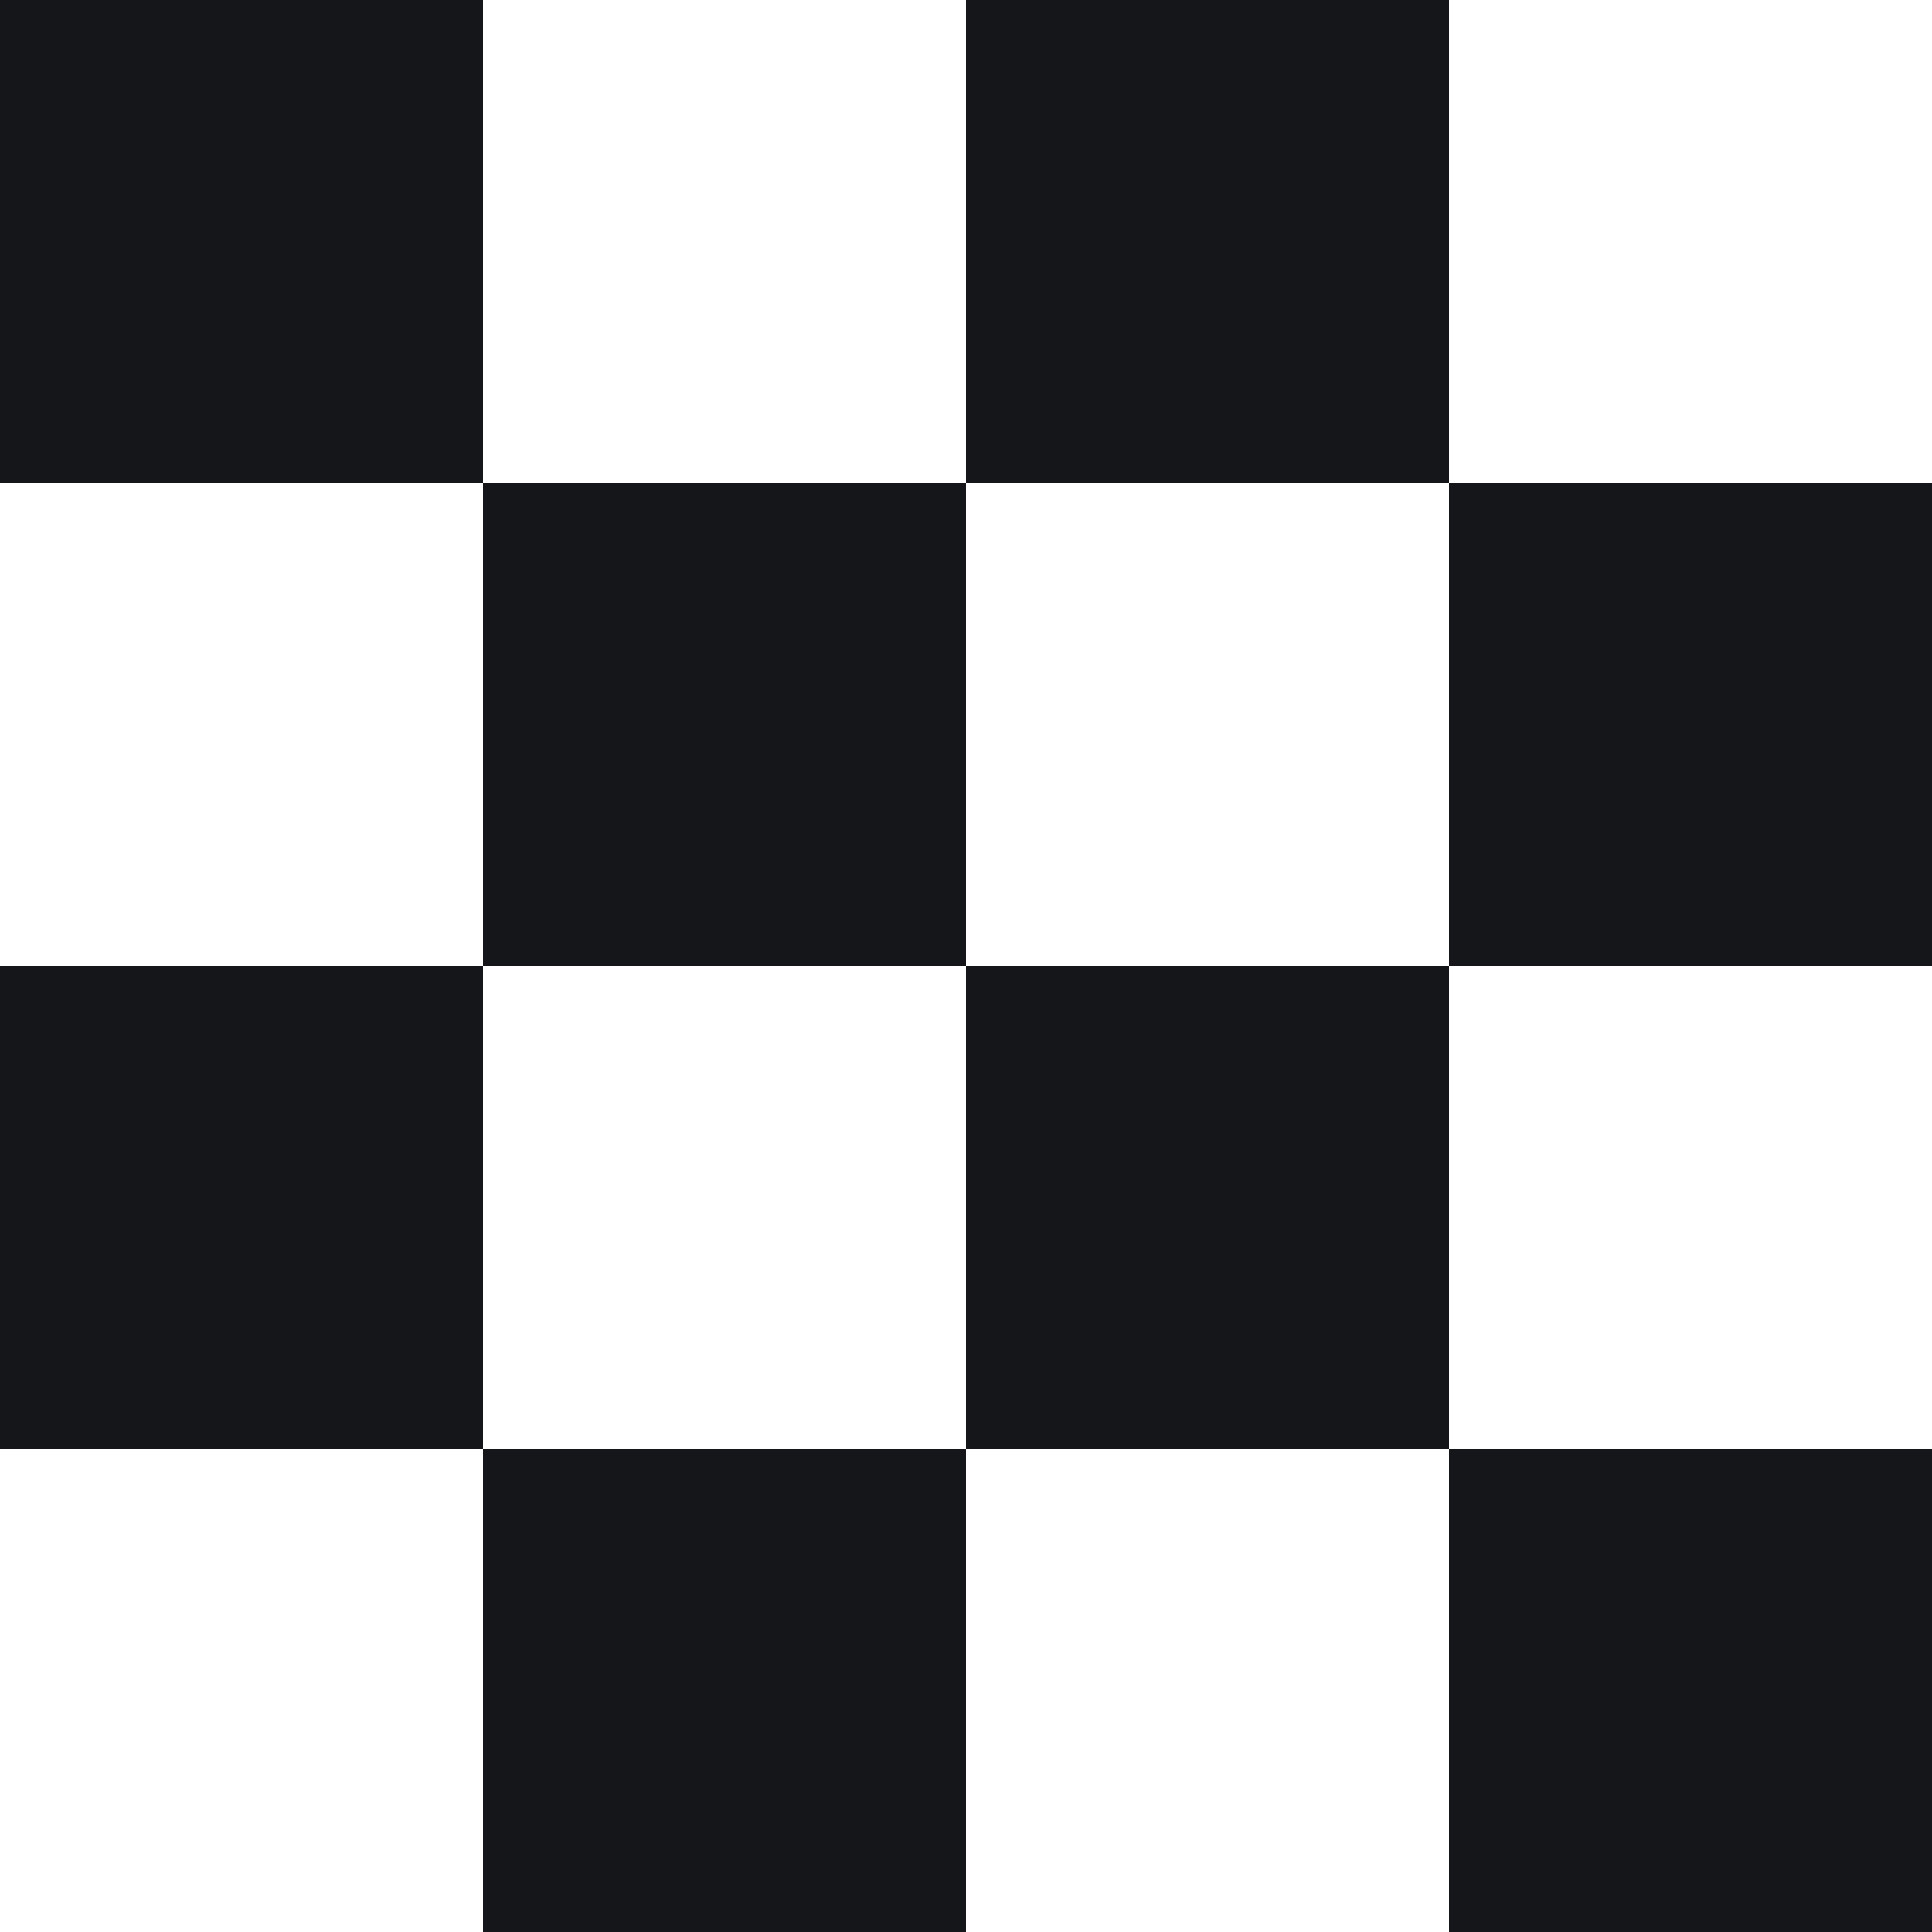
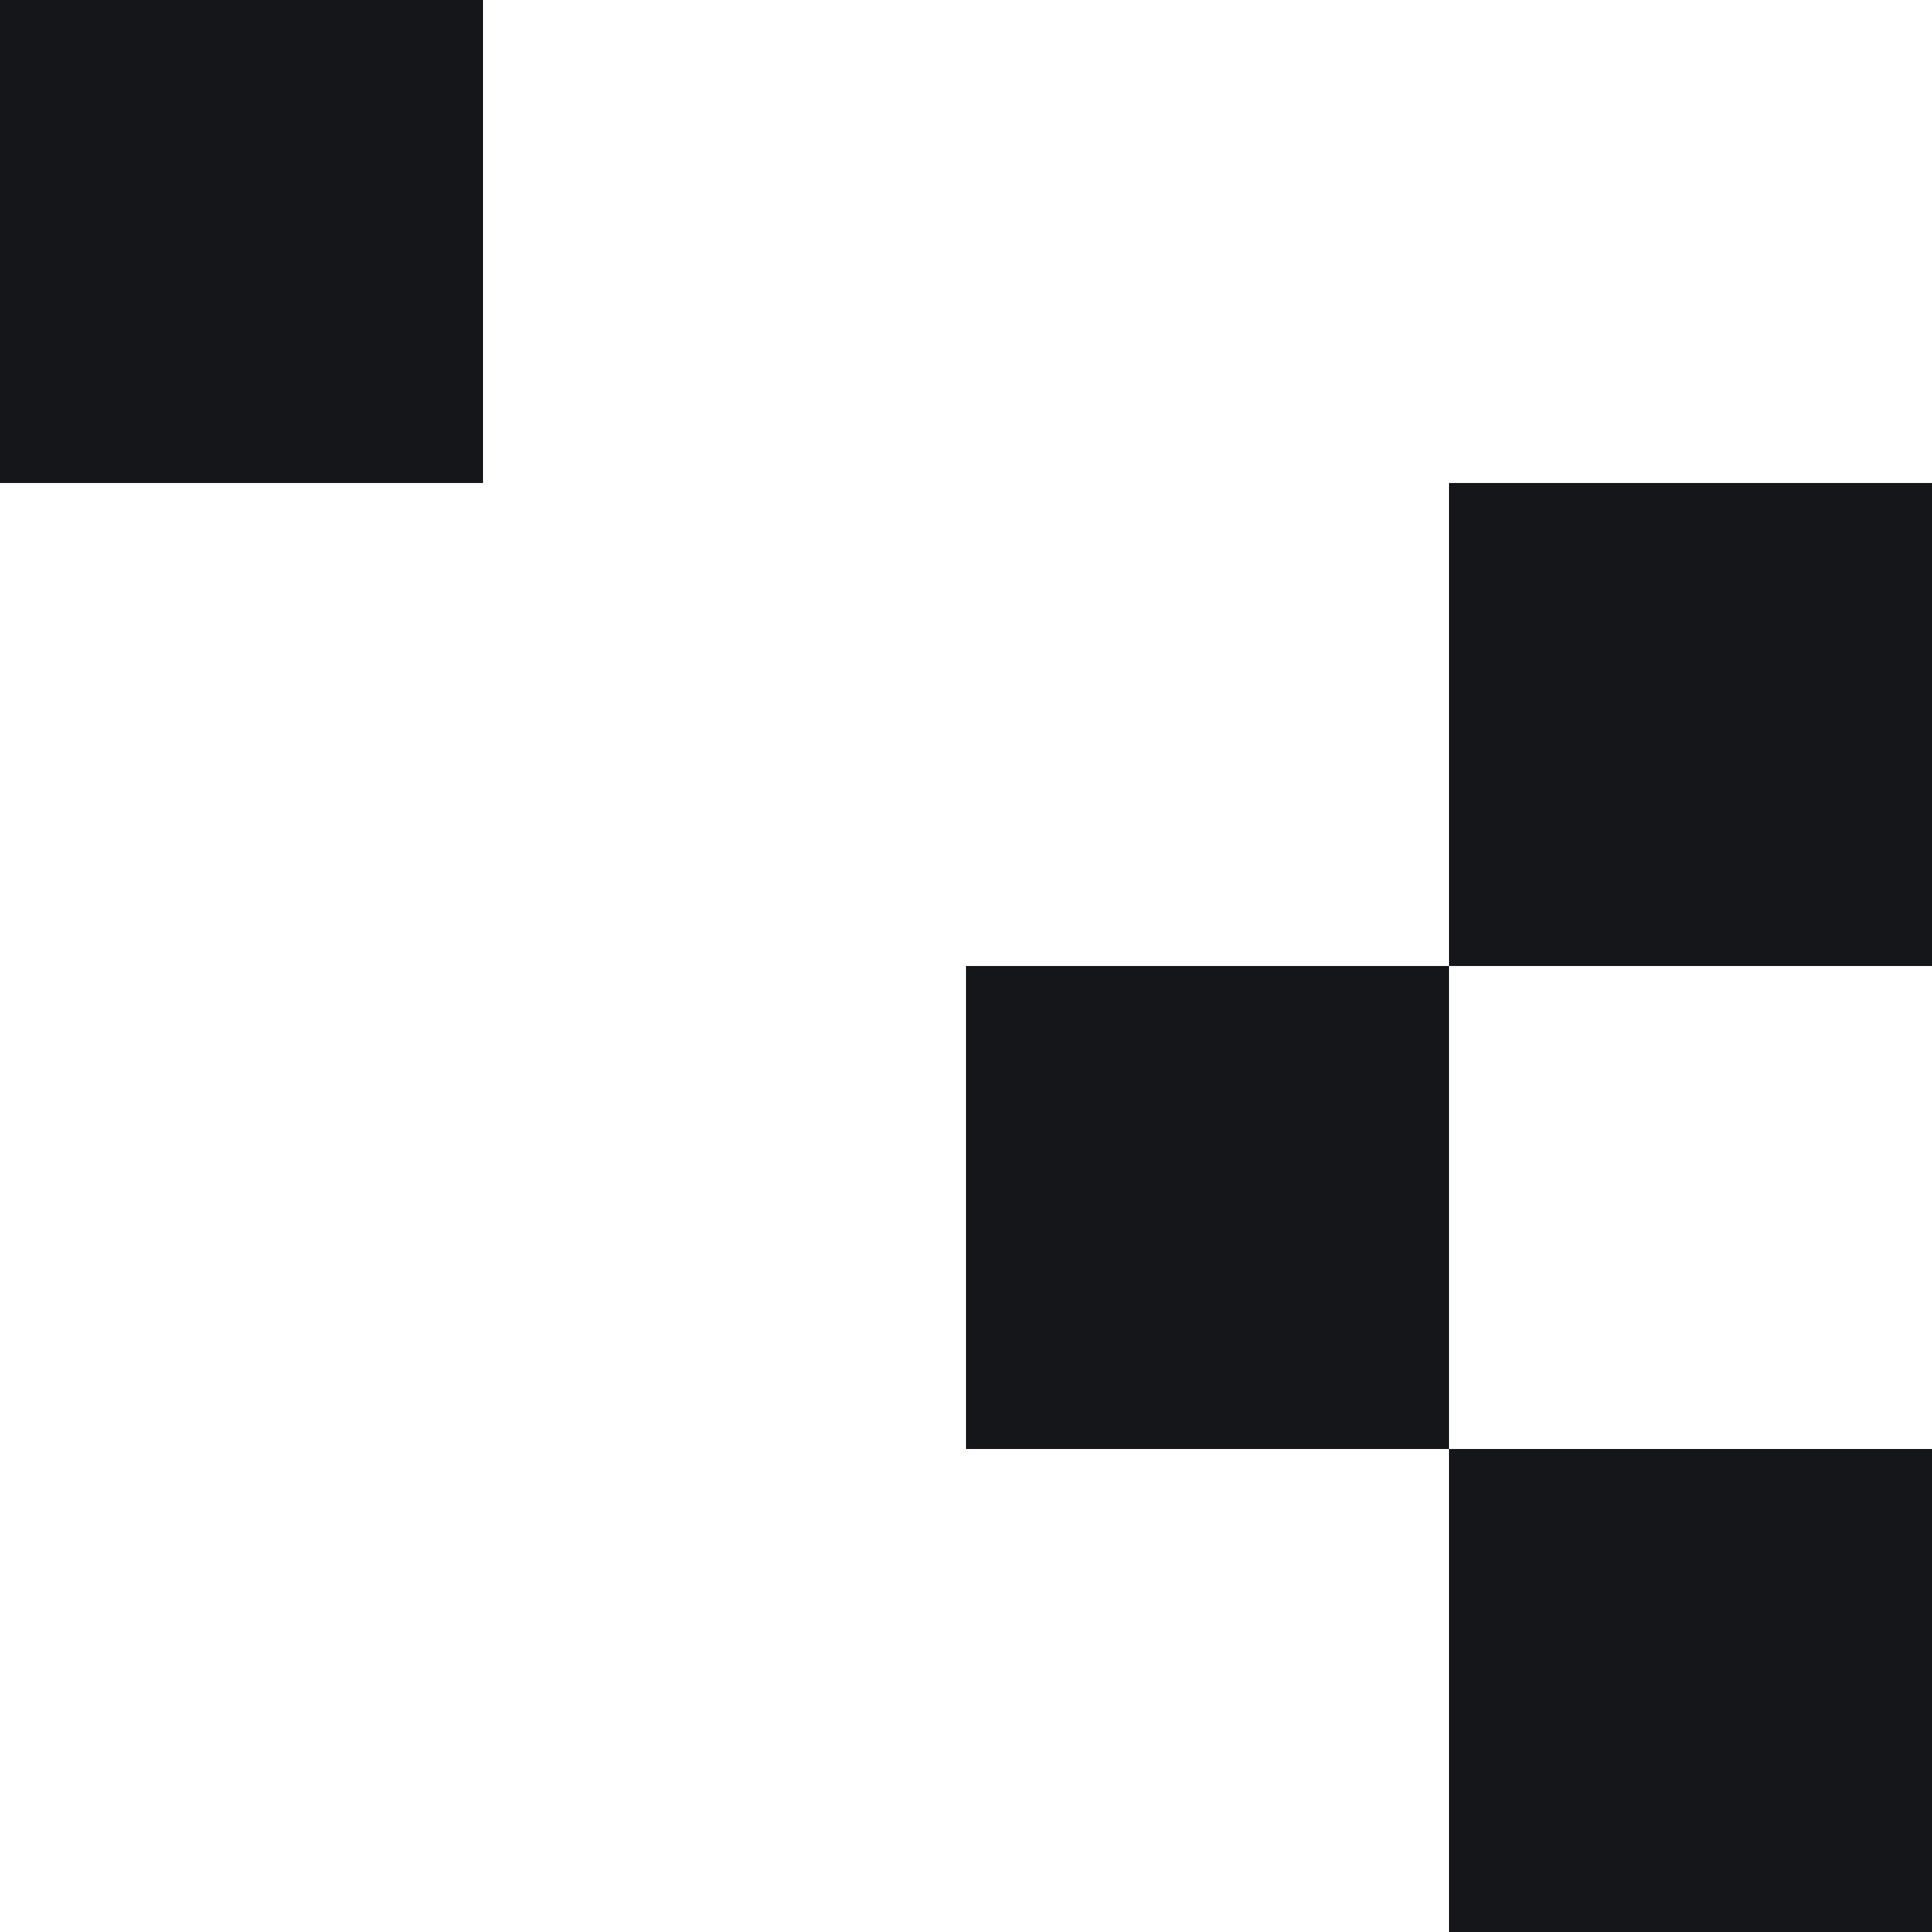
<svg xmlns="http://www.w3.org/2000/svg" width="16" height="16" viewBox="0 0 16 16" fill="none">
  <g clip-path="url(#clip0_7813_2081)">
    <rect width="4" height="4" fill="#141619" />
-     <rect x="4" y="4" width="4" height="4" fill="#141619" />
-     <rect y="8" width="4" height="4" fill="#141619" />
-     <rect x="4" y="12" width="4" height="4" fill="#141619" />
-     <rect x="8" width="4" height="4" fill="#141619" />
    <rect x="12" y="4" width="4" height="4" fill="#141619" />
    <rect x="8" y="8" width="4" height="4" fill="#141619" />
    <rect x="12" y="12" width="4" height="4" fill="#141619" />
  </g>
  <defs>
    <clipPath id="clip0_7813_2081">
      <rect width="16" height="16" fill="white" />
    </clipPath>
  </defs>
</svg>